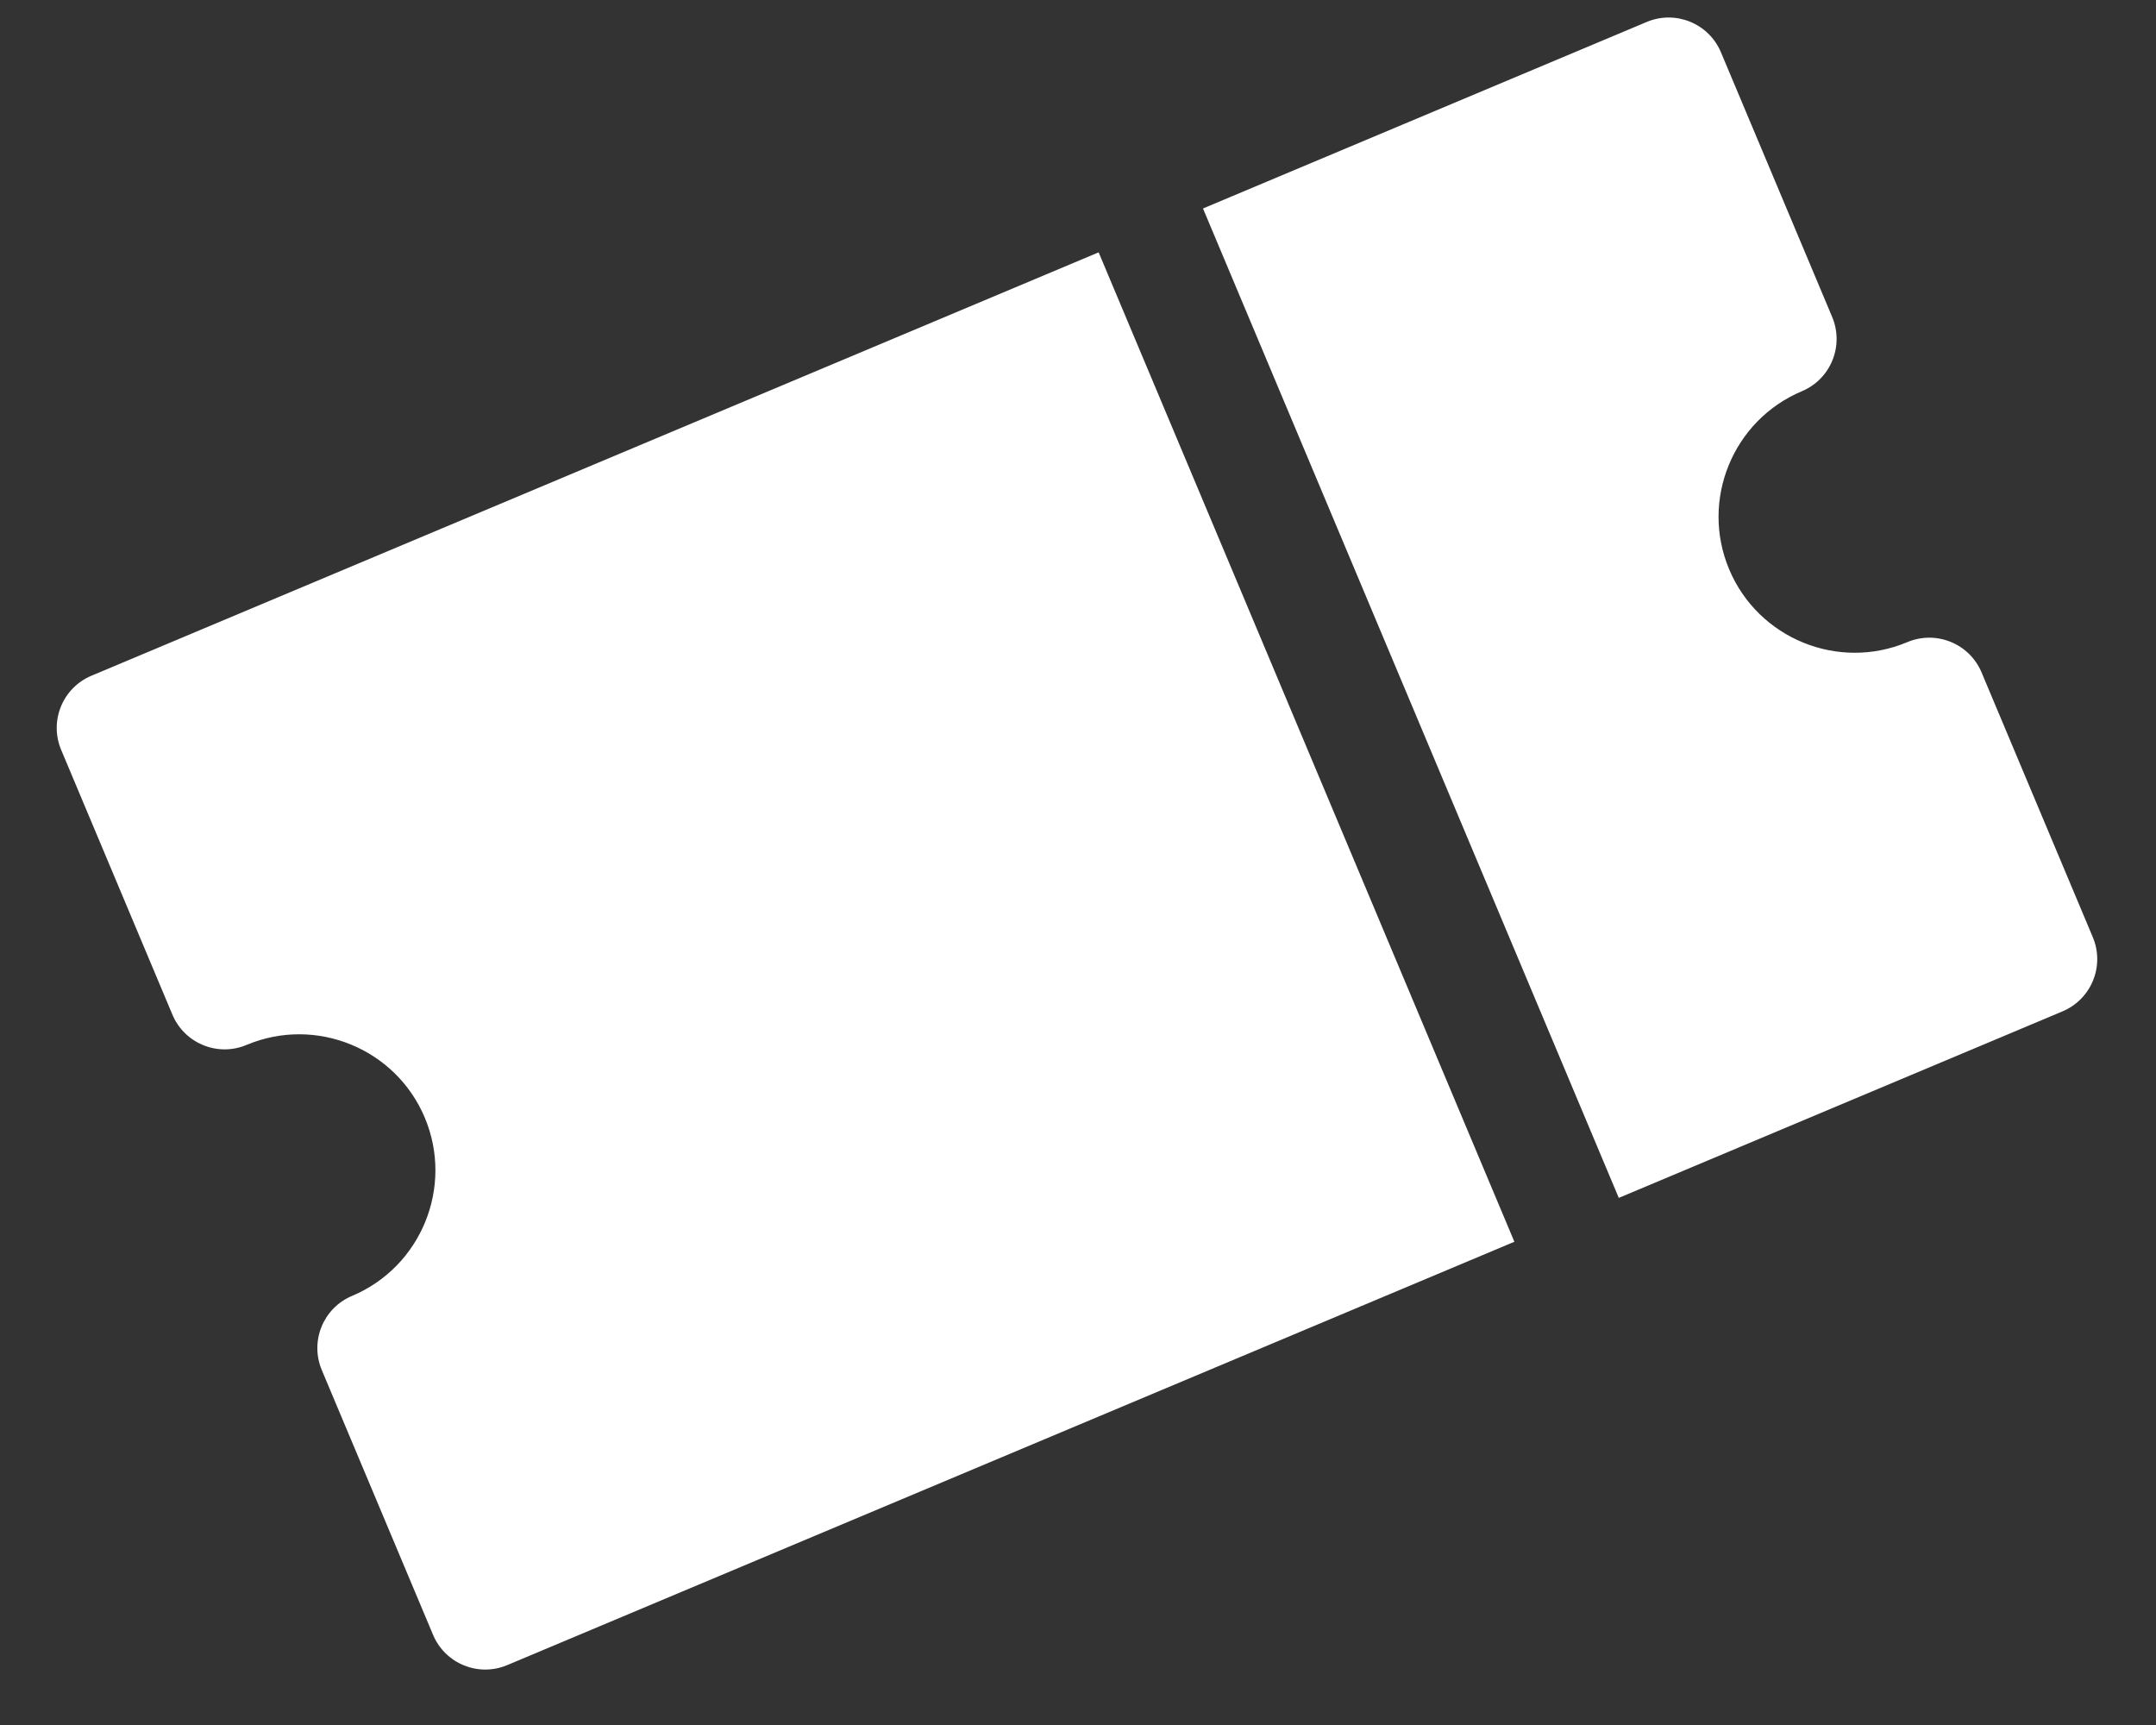
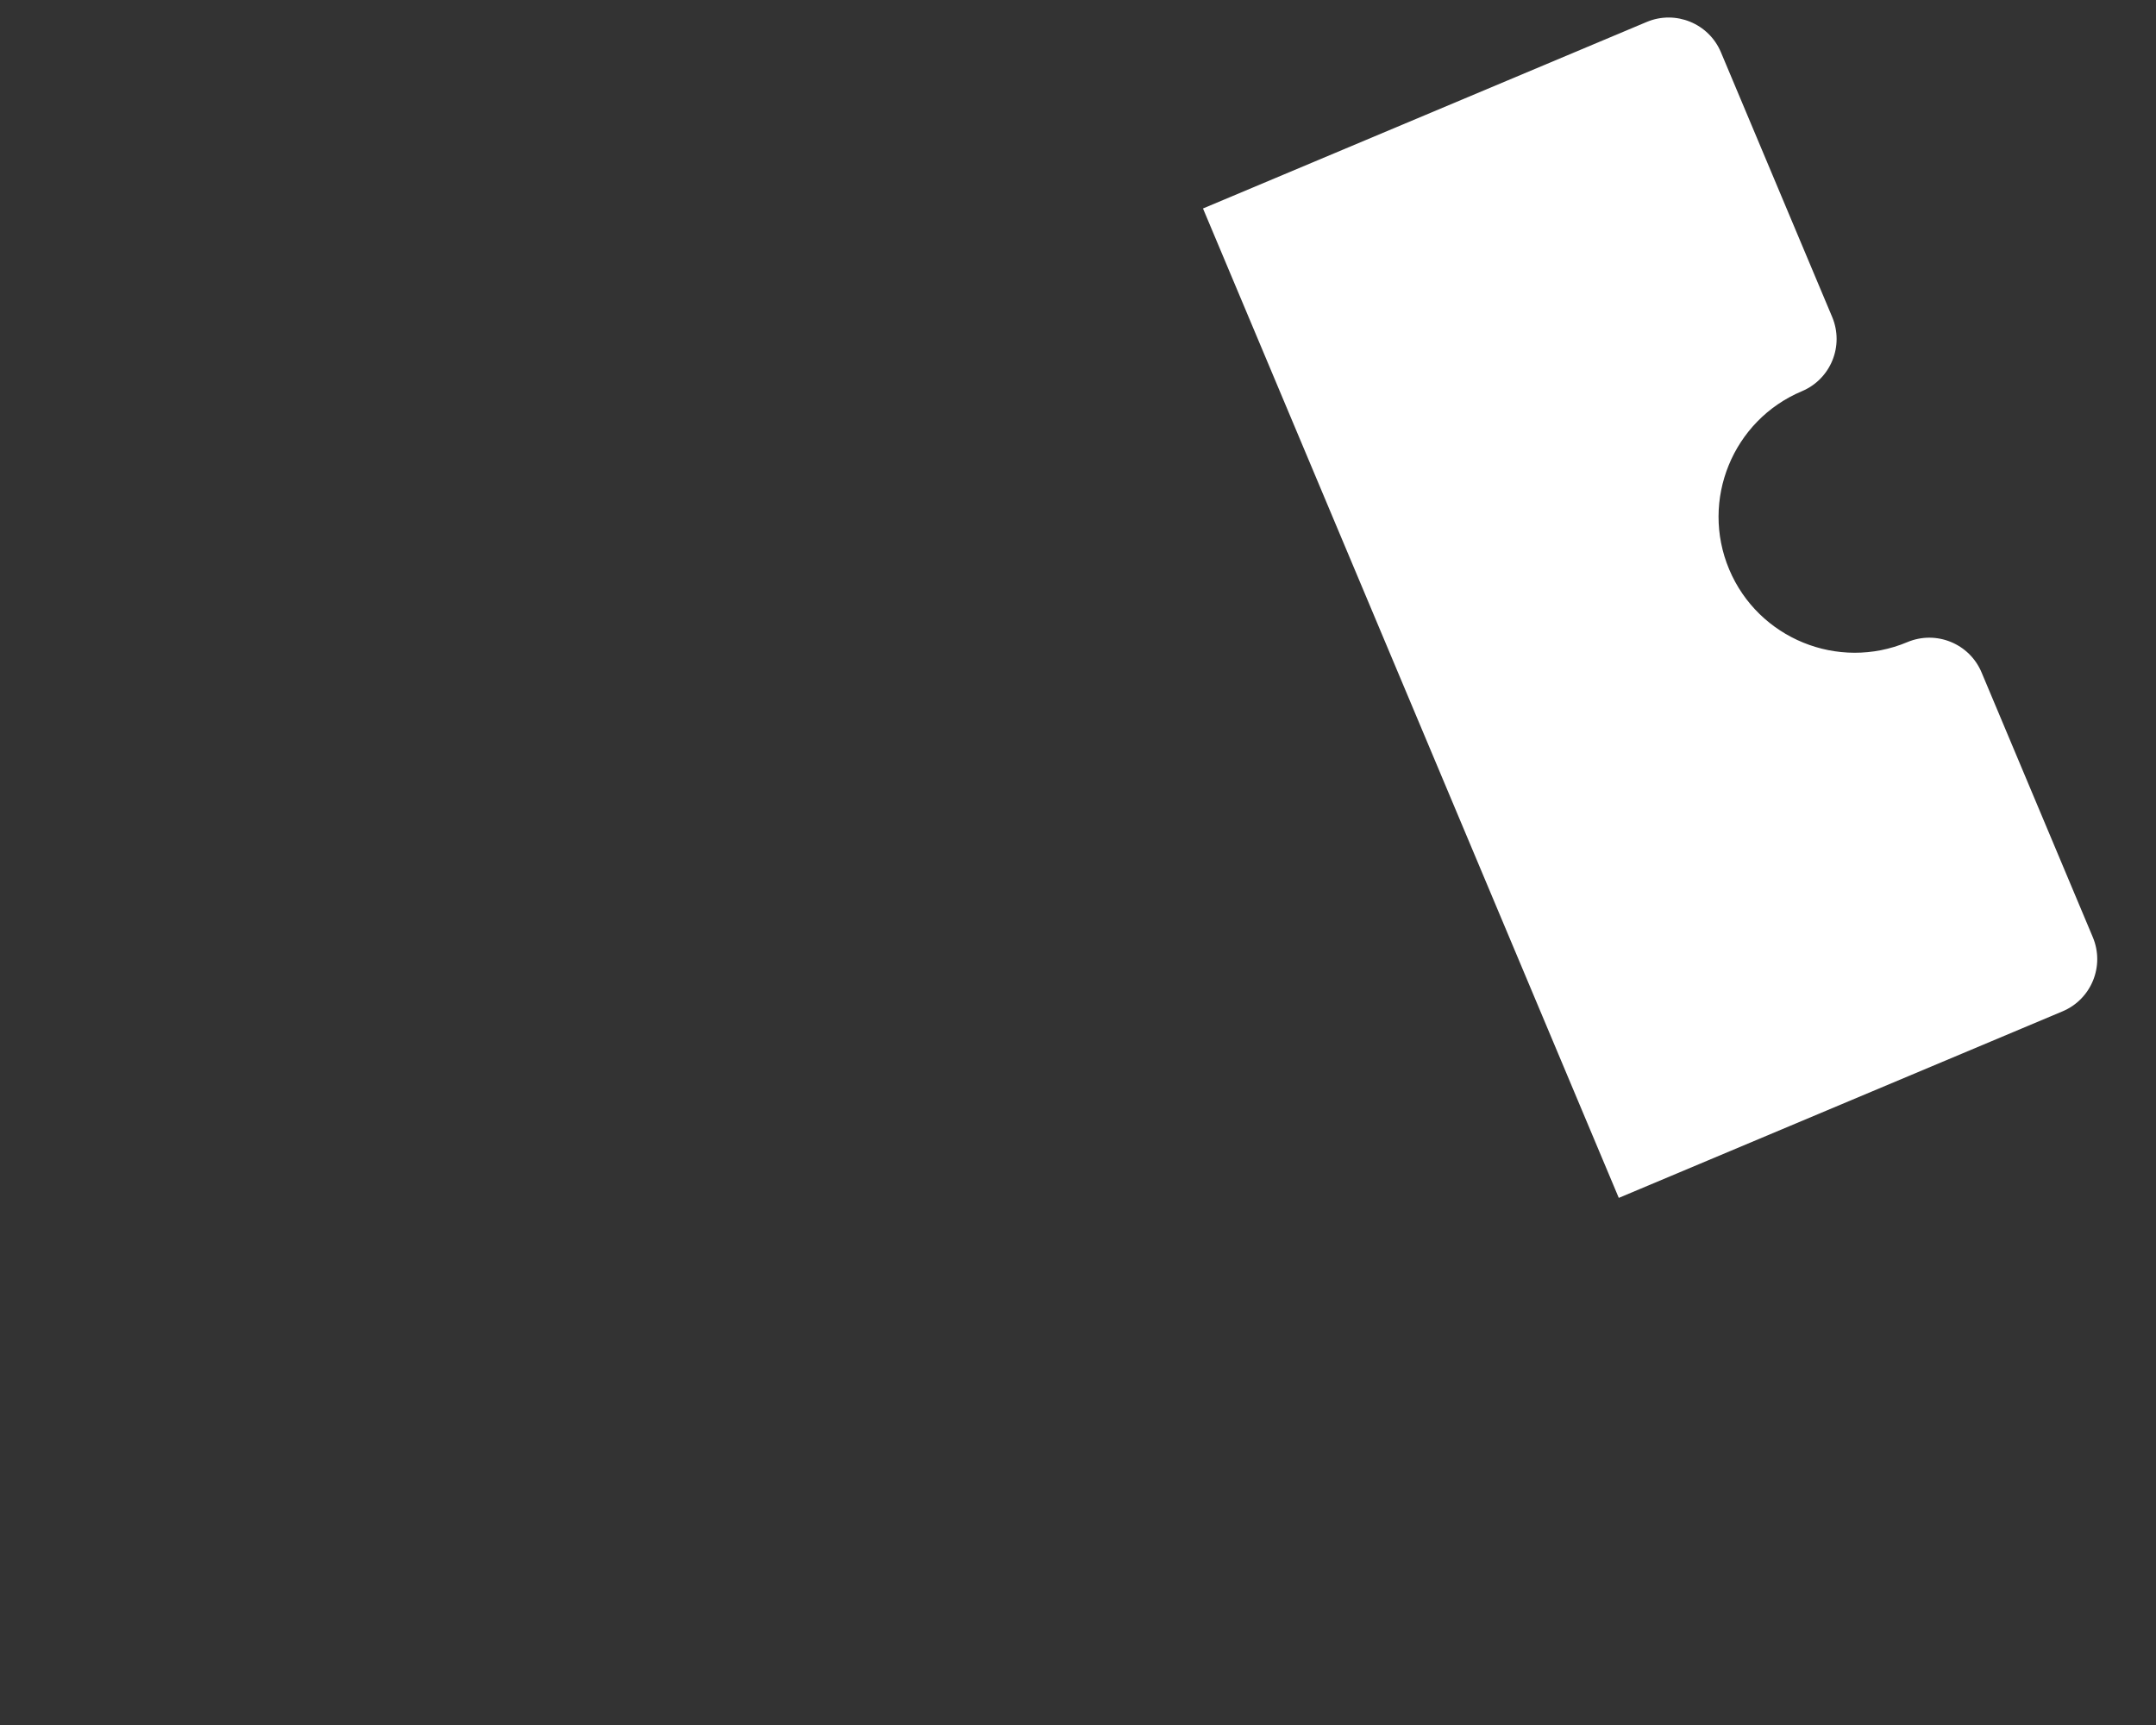
<svg xmlns="http://www.w3.org/2000/svg" width="35" height="28" viewBox="0 0 35 28" fill="none">
  <rect x="0" y="0" width="35" height="28" fill="#333333" stroke="none" />
-   <path d="M19.529 3.384L26.733 0.356C27.201 0.16 27.74 0.38 27.937 0.848L29.743 5.145C29.94 5.614 29.72 6.153 29.252 6.35C28.129 6.822 27.599 8.119 28.071 9.242C28.543 10.365 29.841 10.895 30.963 10.423C31.432 10.226 31.971 10.446 32.168 10.914L33.974 15.212C34.171 15.68 33.951 16.219 33.483 16.416L26.279 19.444L19.529 3.384Z" fill="#fff" />
-   <path d="M4.003 16.961C3.535 17.158 2.996 16.938 2.799 16.47L0.993 12.172C0.796 11.704 1.016 11.165 1.485 10.968L17.835 4.096L24.584 20.156L8.234 27.028C7.766 27.225 7.227 27.005 7.03 26.536L5.224 22.239C5.027 21.77 5.247 21.231 5.715 21.035C6.838 20.563 7.368 19.265 6.896 18.142C6.424 17.019 5.126 16.489 4.003 16.961Z" fill="#fff" />
+   <path d="M19.529 3.384L26.733 0.356C27.201 0.16 27.74 0.38 27.937 0.848L29.743 5.145C29.94 5.614 29.72 6.153 29.252 6.35C28.129 6.822 27.599 8.119 28.071 9.242C28.543 10.365 29.841 10.895 30.963 10.423C31.432 10.226 31.971 10.446 32.168 10.914L33.974 15.212C34.171 15.68 33.951 16.219 33.483 16.416L26.279 19.444L19.529 3.384" fill="#fff" />
</svg>